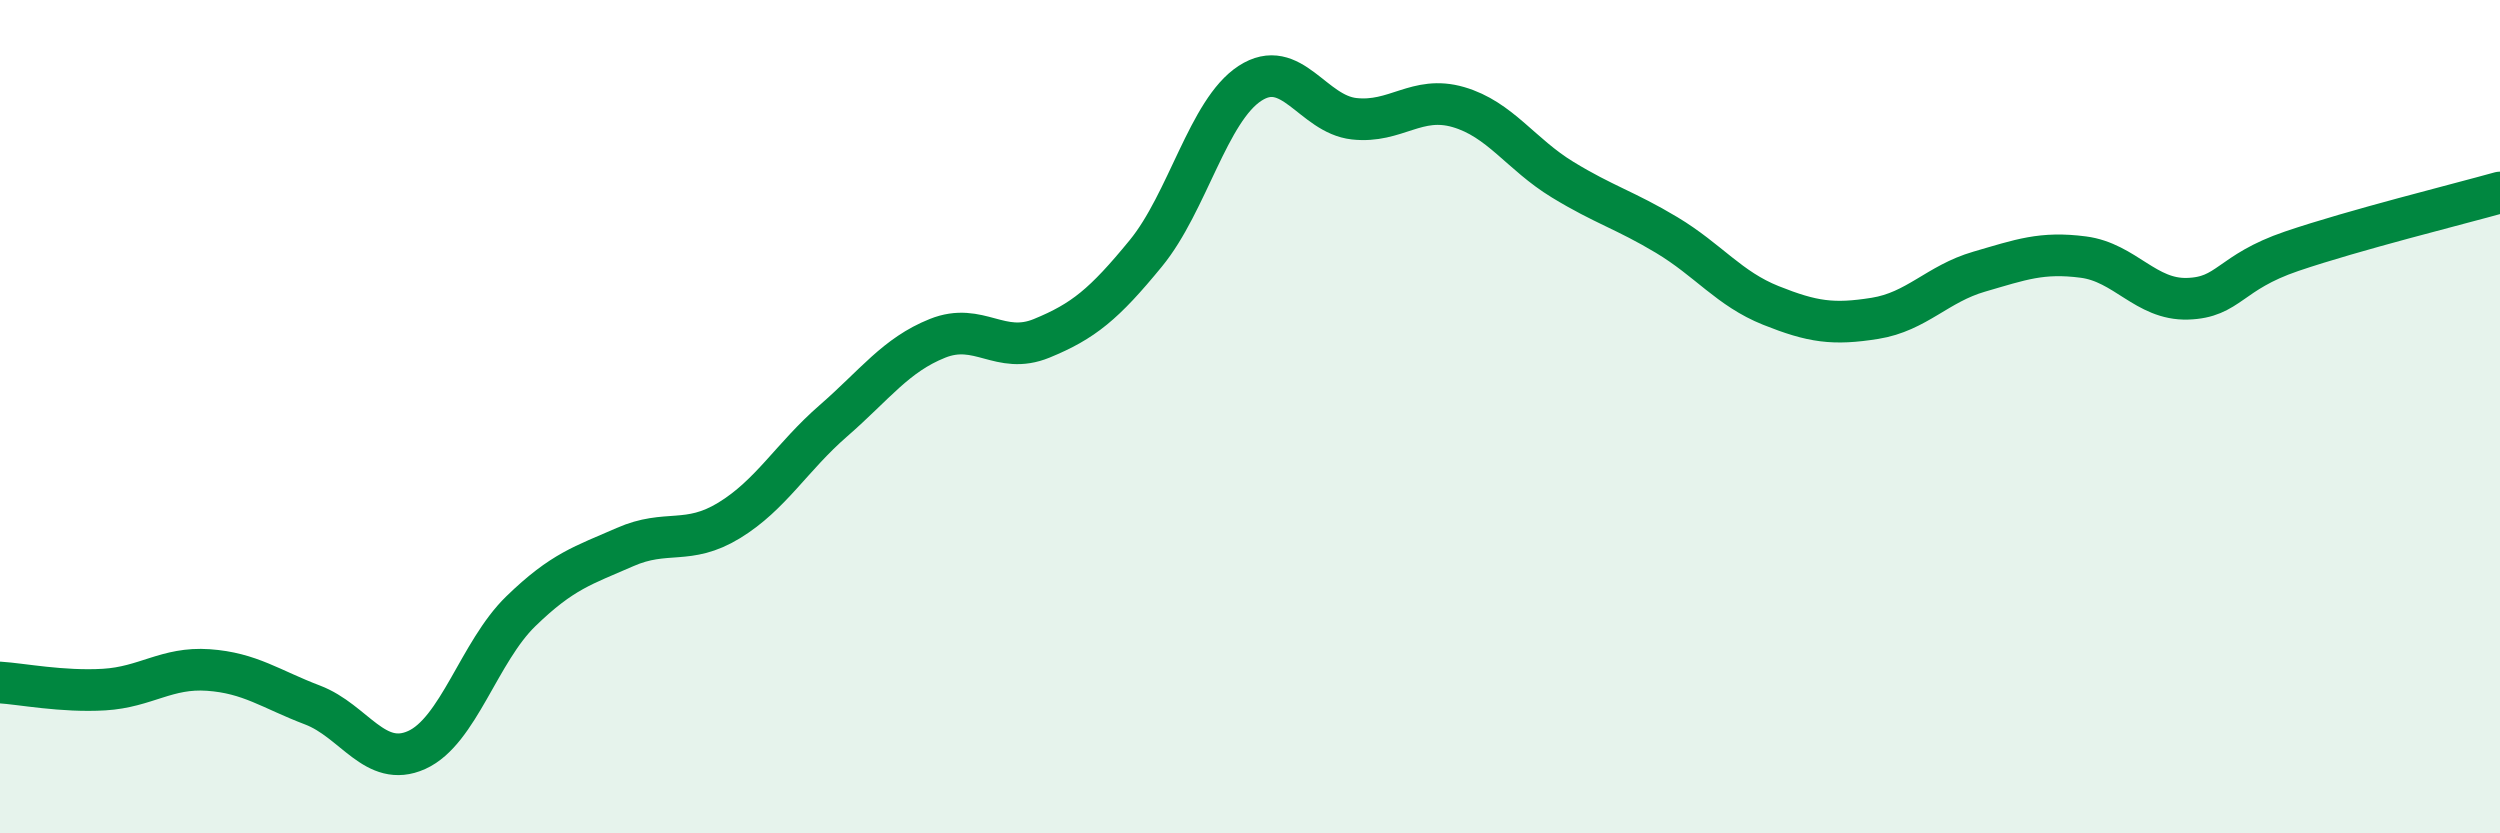
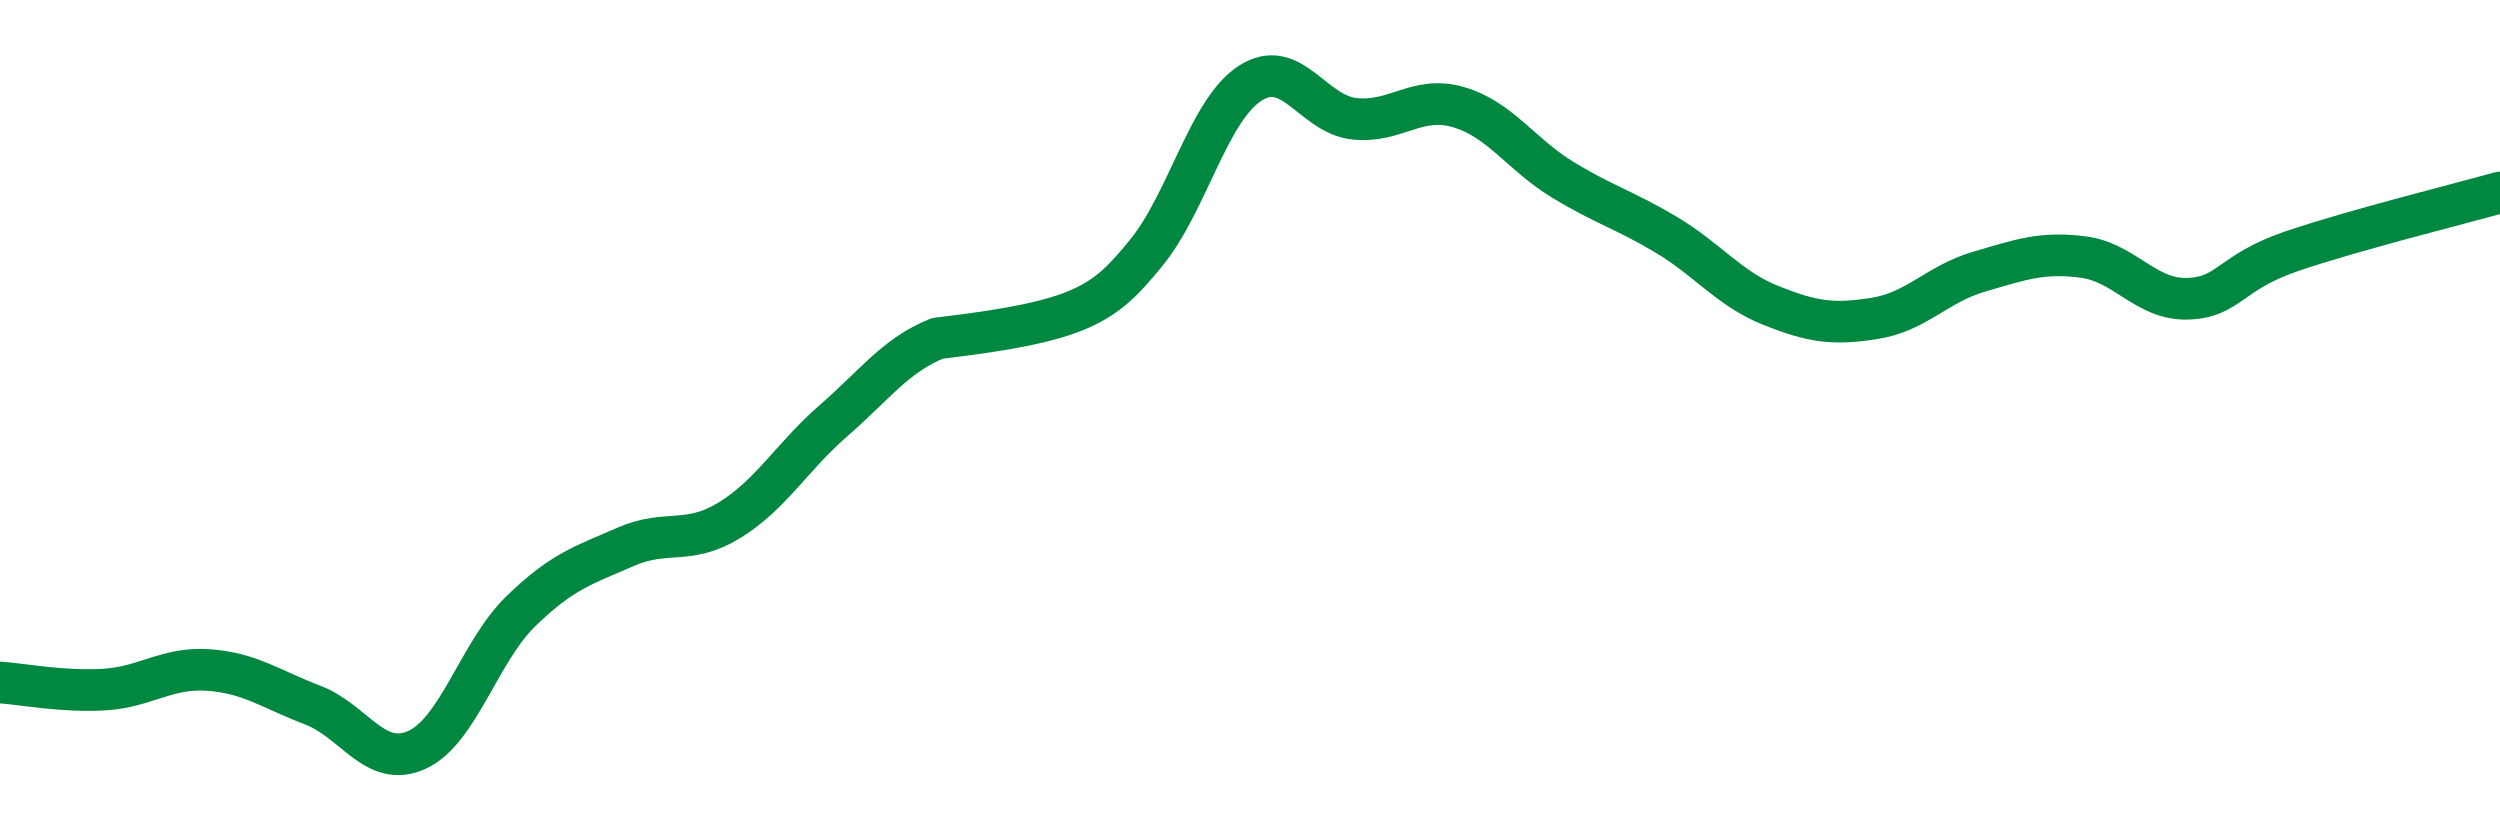
<svg xmlns="http://www.w3.org/2000/svg" width="60" height="20" viewBox="0 0 60 20">
-   <path d="M 0,16.38 C 0.5,16.41 1.5,16.61 2.5,16.55 C 3.5,16.49 4,16.01 5,16.08 C 6,16.15 6.5,16.54 7.5,16.92 C 8.5,17.3 9,18.45 10,18 C 11,17.55 11.5,15.64 12.5,14.67 C 13.5,13.7 14,13.57 15,13.13 C 16,12.69 16.5,13.1 17.5,12.49 C 18.5,11.88 19,10.97 20,10.1 C 21,9.23 21.5,8.52 22.5,8.12 C 23.5,7.72 24,8.53 25,8.12 C 26,7.71 26.5,7.3 27.5,6.08 C 28.5,4.86 29,2.65 30,2 C 31,1.35 31.5,2.74 32.5,2.85 C 33.5,2.96 34,2.28 35,2.57 C 36,2.86 36.5,3.7 37.5,4.31 C 38.5,4.92 39,5.04 40,5.64 C 41,6.24 41.5,6.93 42.5,7.33 C 43.5,7.73 44,7.8 45,7.64 C 46,7.48 46.5,6.81 47.5,6.52 C 48.5,6.23 49,6.04 50,6.17 C 51,6.3 51.5,7.2 52.5,7.17 C 53.5,7.14 53.5,6.54 55,6.03 C 56.5,5.52 59,4.9 60,4.62L60 20L0 20Z" fill="#008740" opacity="0.1" stroke-linecap="round" stroke-linejoin="round" />
-   <path d="M 0,16.38 C 0.5,16.41 1.5,16.61 2.5,16.55 C 3.5,16.49 4,16.01 5,16.08 C 6,16.15 6.5,16.54 7.5,16.92 C 8.5,17.3 9,18.45 10,18 C 11,17.55 11.5,15.64 12.5,14.67 C 13.5,13.7 14,13.57 15,13.13 C 16,12.69 16.5,13.1 17.5,12.49 C 18.5,11.88 19,10.97 20,10.1 C 21,9.23 21.5,8.52 22.5,8.12 C 23.5,7.72 24,8.53 25,8.12 C 26,7.71 26.5,7.3 27.5,6.08 C 28.5,4.86 29,2.65 30,2 C 31,1.35 31.5,2.74 32.5,2.85 C 33.5,2.96 34,2.28 35,2.57 C 36,2.86 36.5,3.7 37.5,4.31 C 38.5,4.92 39,5.04 40,5.64 C 41,6.24 41.5,6.93 42.5,7.33 C 43.5,7.73 44,7.8 45,7.64 C 46,7.48 46.5,6.81 47.5,6.52 C 48.5,6.23 49,6.04 50,6.17 C 51,6.3 51.5,7.2 52.5,7.17 C 53.5,7.14 53.5,6.54 55,6.03 C 56.5,5.52 59,4.9 60,4.62" stroke="#008740" stroke-width="1" fill="none" stroke-linecap="round" stroke-linejoin="round" />
+   <path d="M 0,16.38 C 0.5,16.41 1.5,16.61 2.5,16.55 C 3.5,16.49 4,16.01 5,16.08 C 6,16.15 6.5,16.54 7.5,16.92 C 8.5,17.3 9,18.45 10,18 C 11,17.55 11.5,15.64 12.5,14.67 C 13.5,13.7 14,13.57 15,13.13 C 16,12.69 16.5,13.1 17.5,12.49 C 18.5,11.88 19,10.97 20,10.1 C 21,9.23 21.5,8.52 22.5,8.12 C 26,7.71 26.5,7.3 27.5,6.08 C 28.5,4.86 29,2.65 30,2 C 31,1.35 31.5,2.74 32.5,2.85 C 33.5,2.96 34,2.28 35,2.57 C 36,2.86 36.5,3.7 37.5,4.31 C 38.5,4.92 39,5.04 40,5.64 C 41,6.24 41.5,6.93 42.5,7.33 C 43.5,7.73 44,7.8 45,7.64 C 46,7.48 46.5,6.81 47.5,6.52 C 48.5,6.23 49,6.04 50,6.17 C 51,6.3 51.5,7.2 52.5,7.17 C 53.5,7.14 53.5,6.54 55,6.03 C 56.5,5.52 59,4.9 60,4.62" stroke="#008740" stroke-width="1" fill="none" stroke-linecap="round" stroke-linejoin="round" />
</svg>